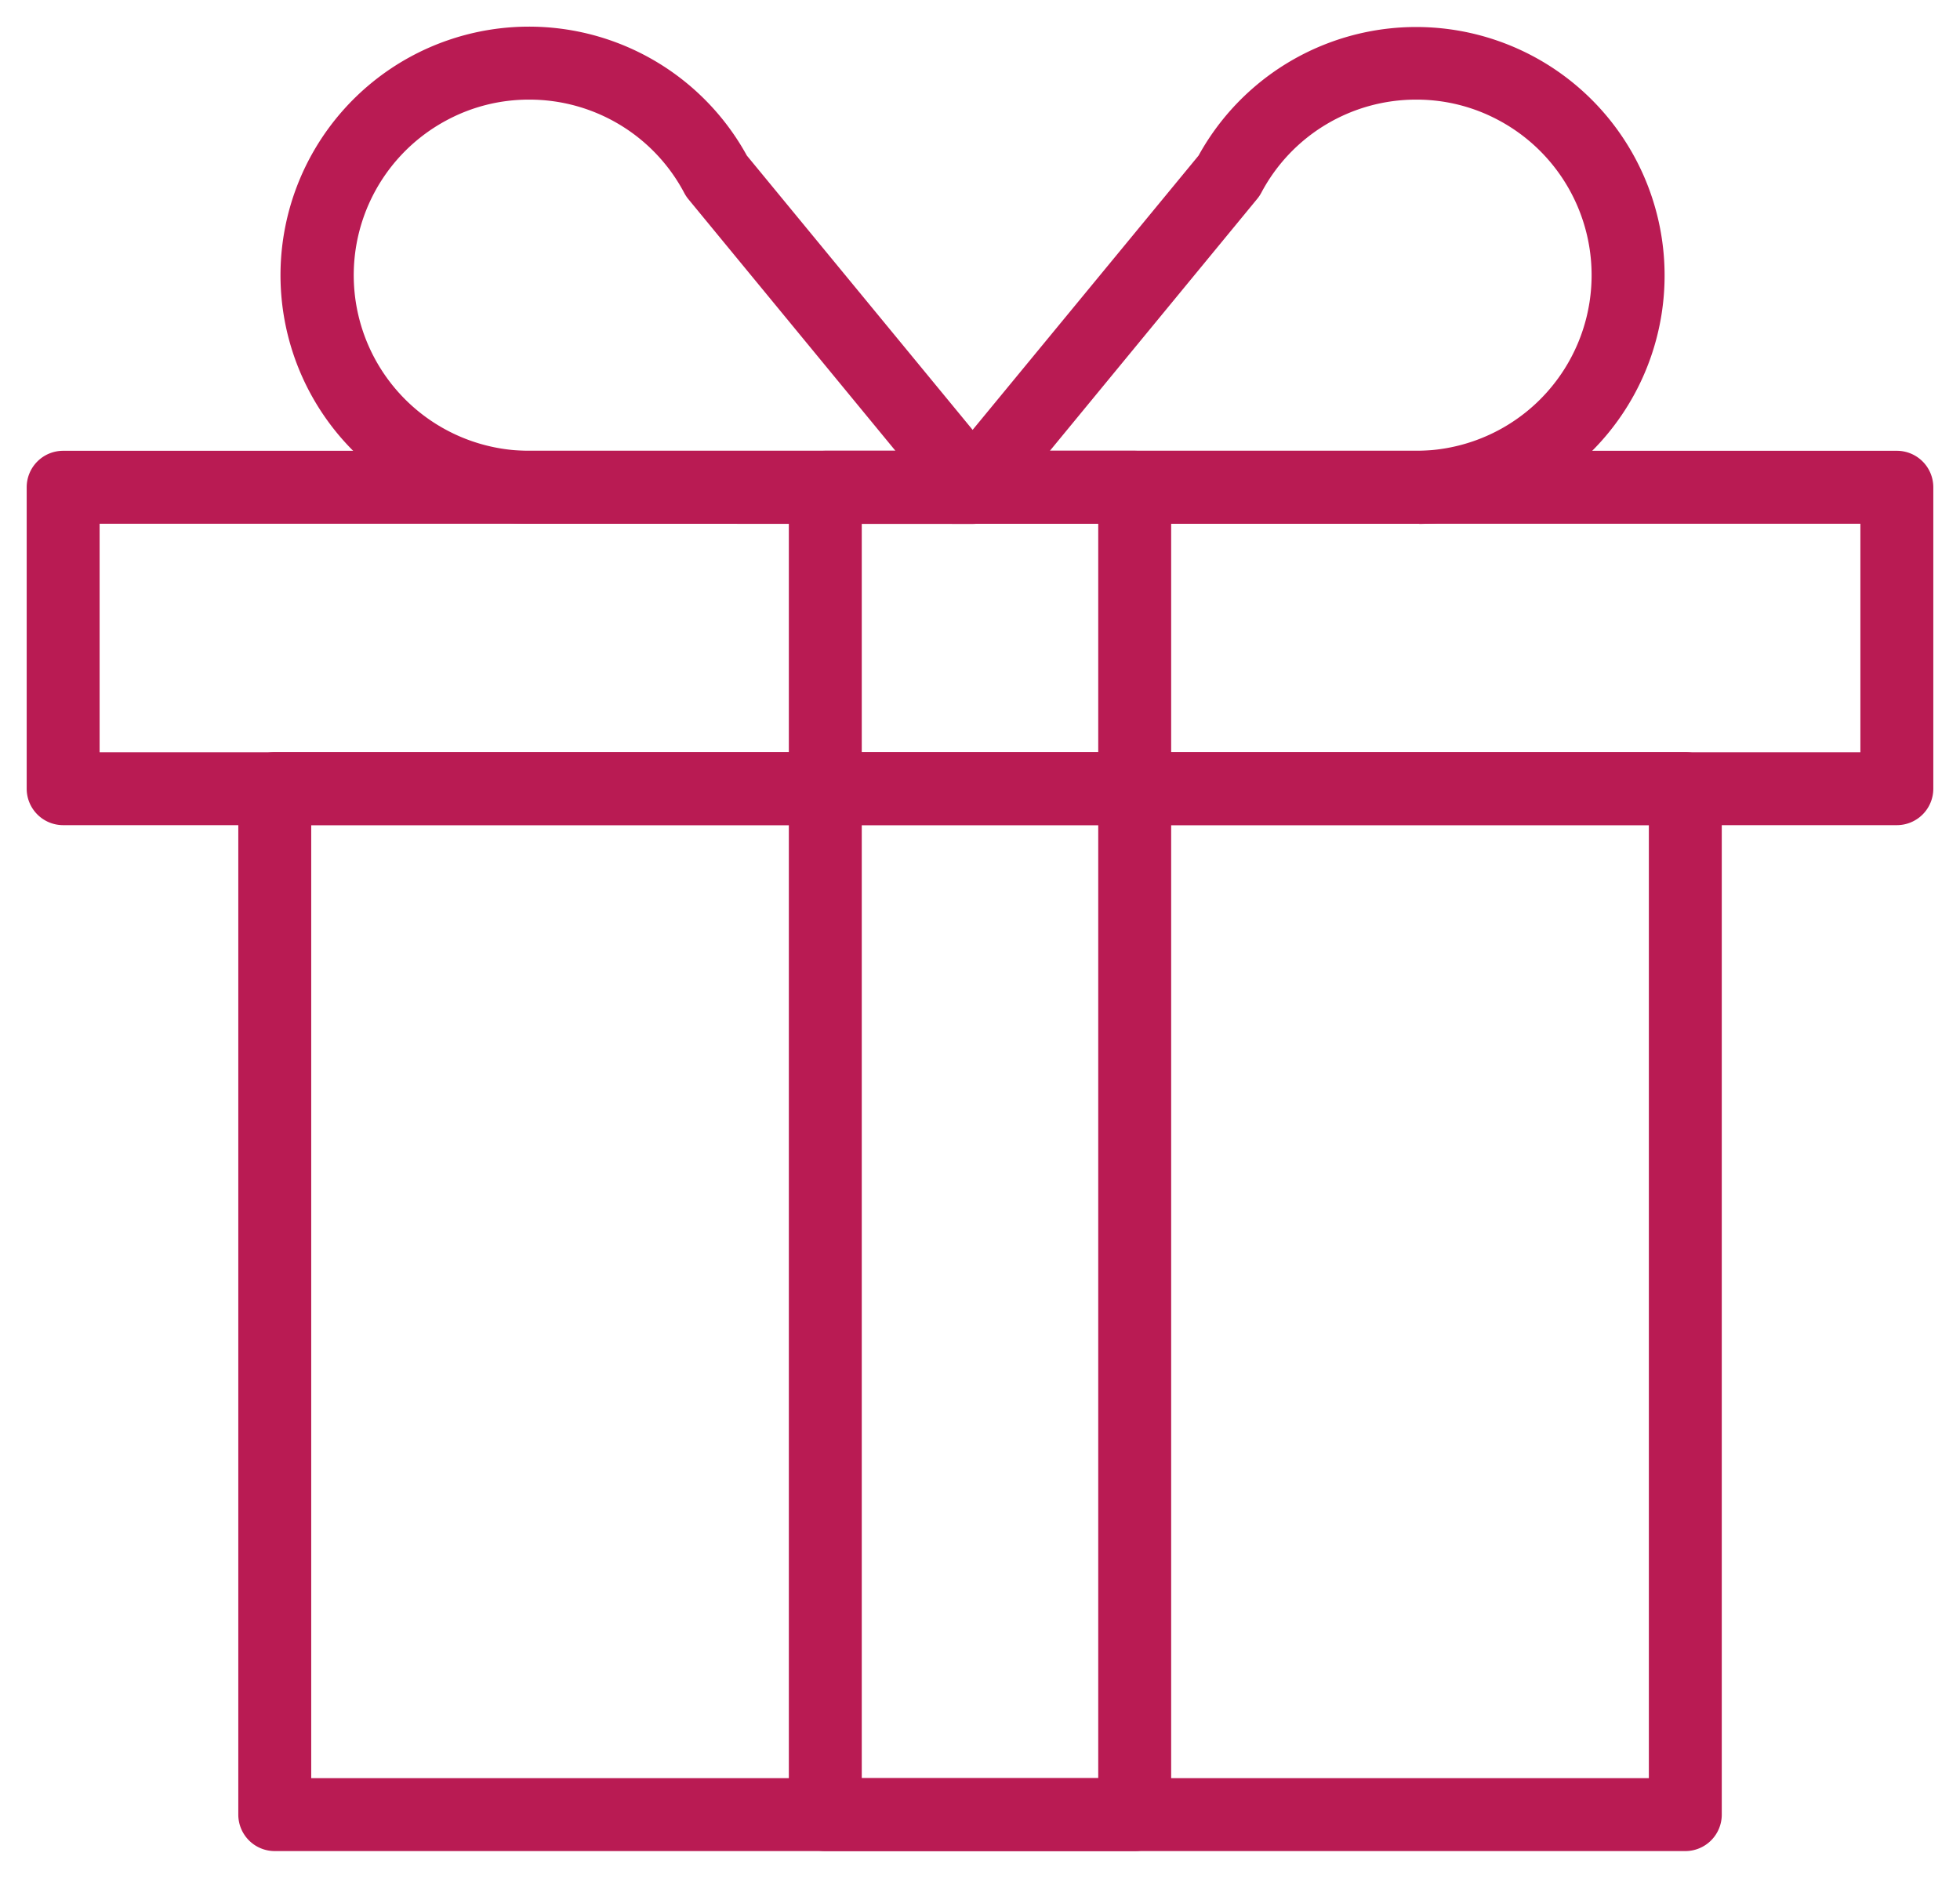
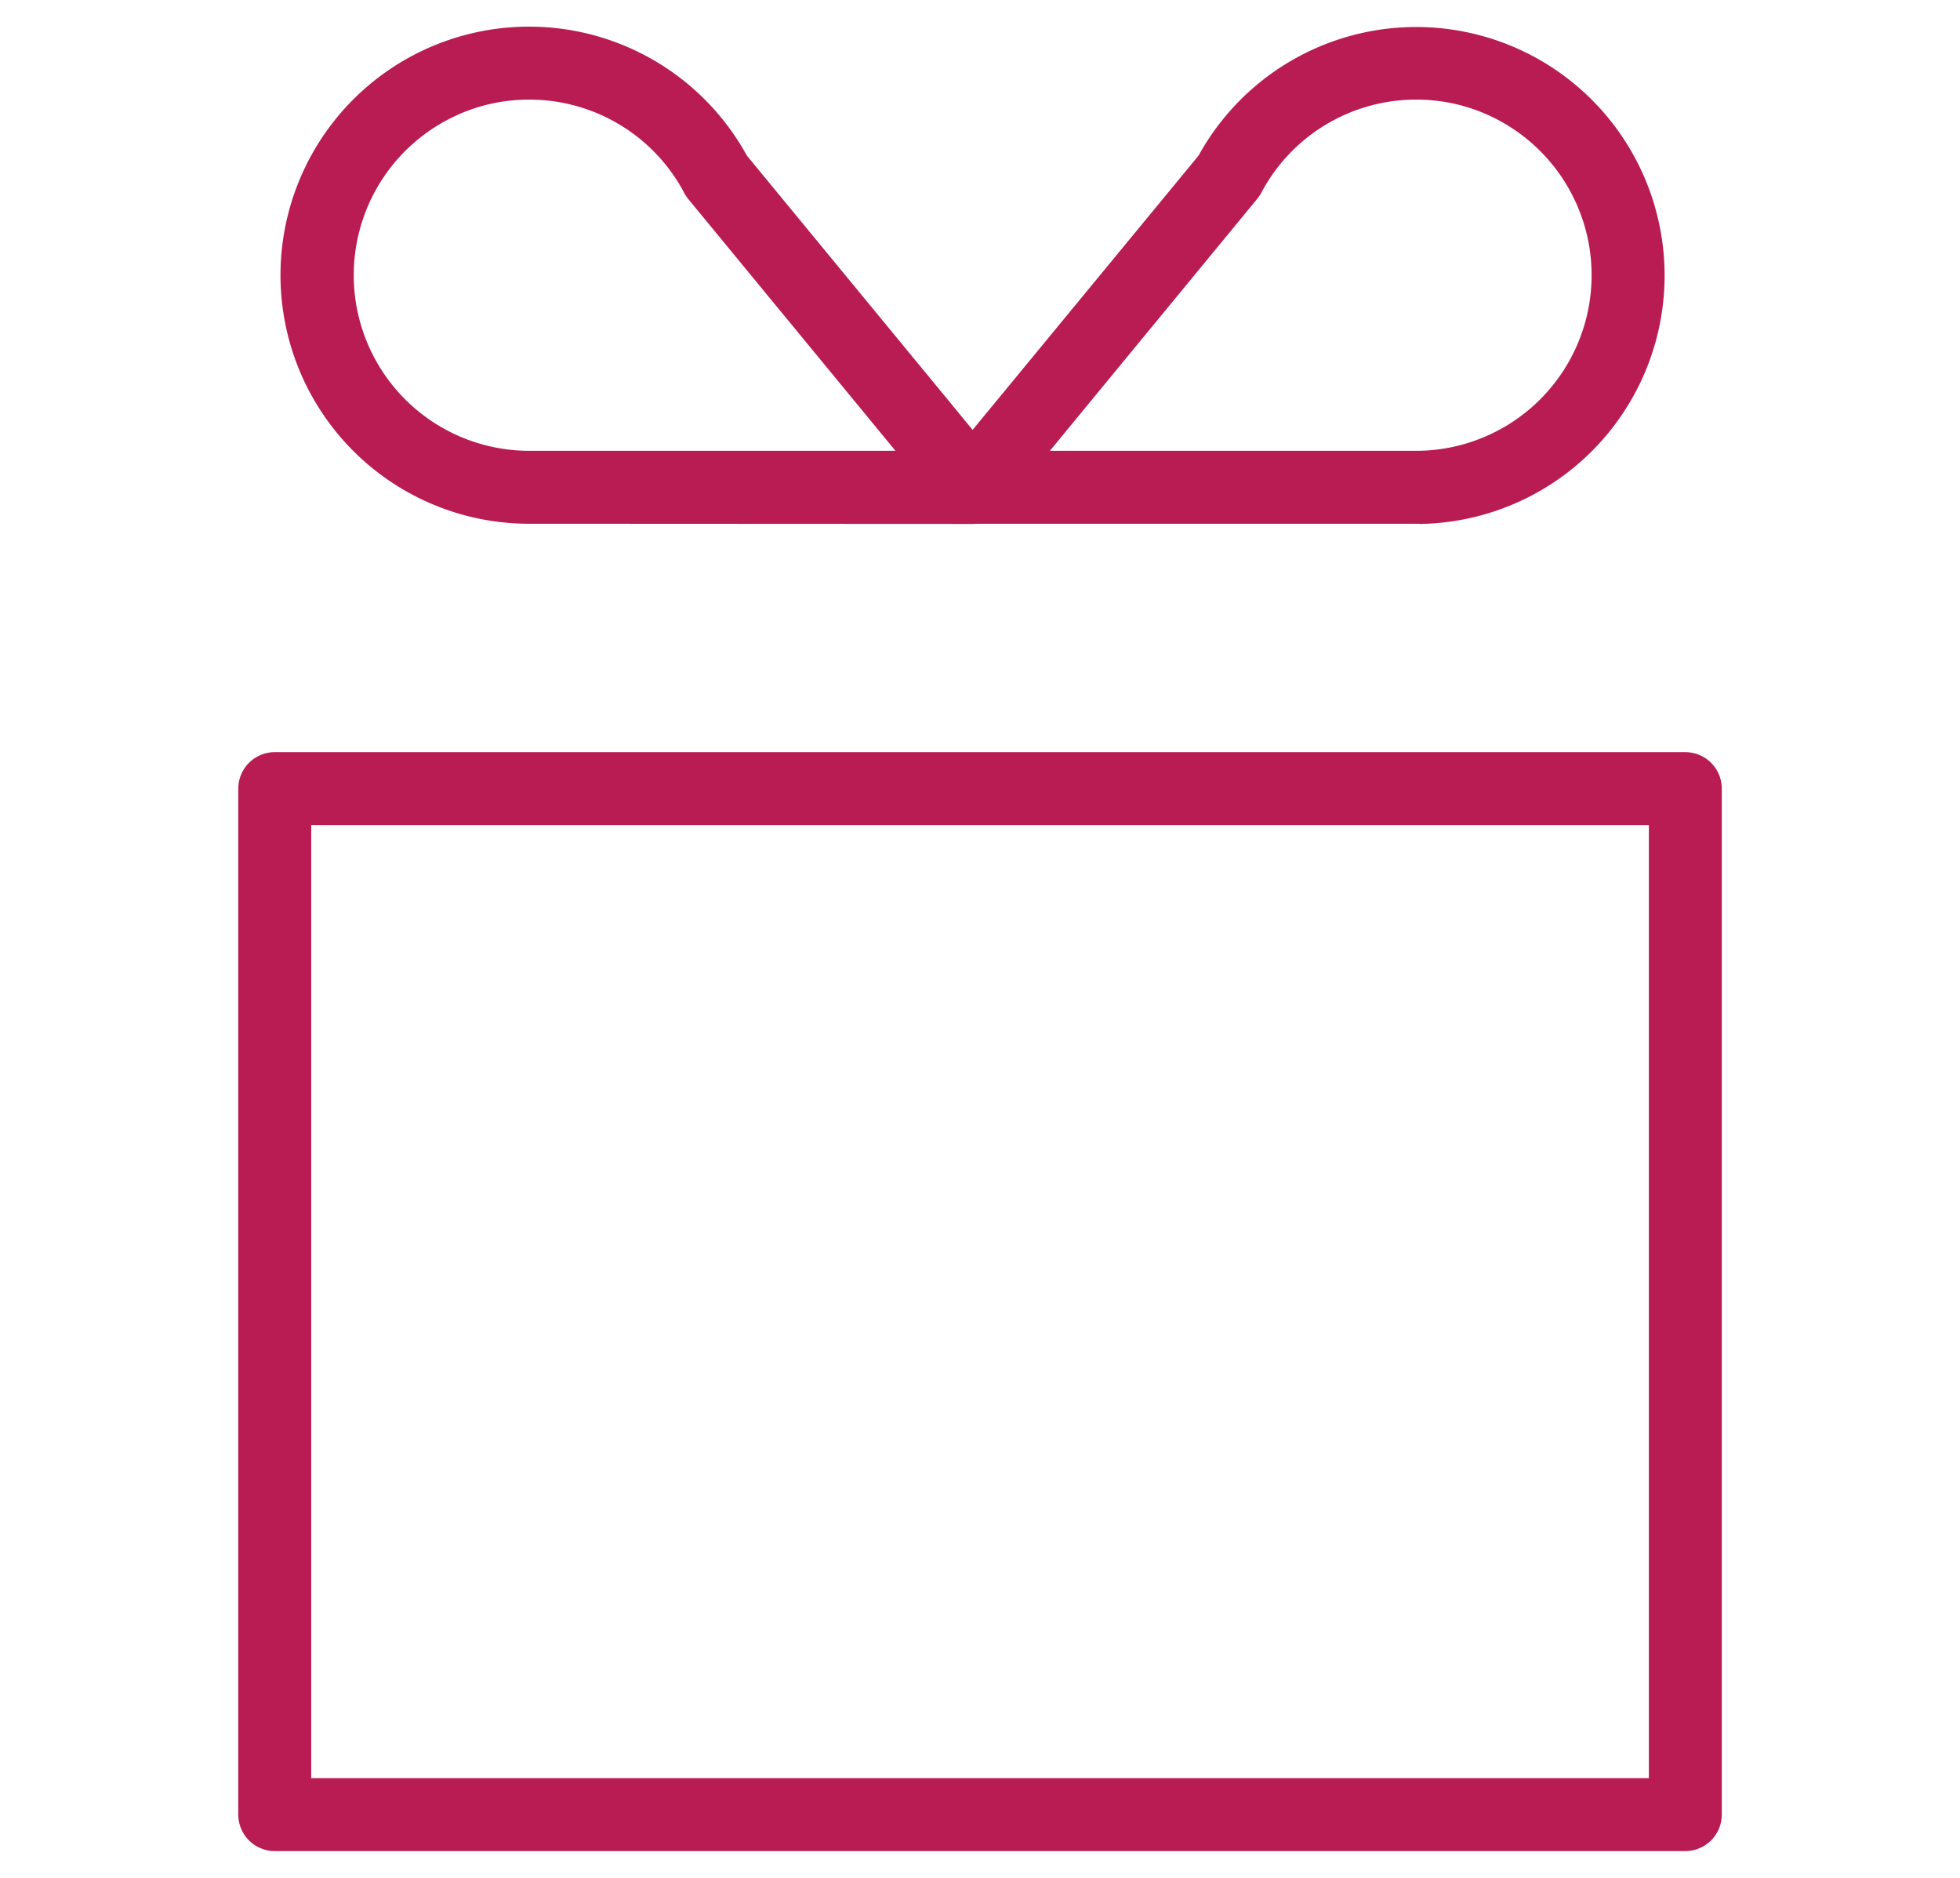
<svg xmlns="http://www.w3.org/2000/svg" width="26.879" height="25.747" viewBox="0 0 26.879 25.747">
  <defs>
    <clipPath id="a">
      <rect width="26.879" height="25.747" fill="none" stroke="#b91b53" stroke-width="1" />
    </clipPath>
  </defs>
  <g clip-path="url(#a)">
    <path d="M0-.5H19.344a.5.5,0,0,1,.5.5V14.068a.5.5,0,0,1-.5.5H0a.5.5,0,0,1-.5-.5V0A.5.5,0,0,1,0-.5ZM18.844.5H.5V13.568H18.844Z" transform="translate(3.768 10.813)" fill="#b91b53" />
-     <path d="M0-.5H25.147a.5.5,0,0,1,.5.5V4.133a.5.5,0,0,1-.5.5H0a.5.5,0,0,1-.5-.5V0A.5.5,0,0,1,0-.5ZM24.647.5H.5V3.633H24.647Z" transform="translate(0.866 6.681)" fill="#b91b53" />
-     <path d="M0-.5H4.243a.5.5,0,0,1,.5.5V18.2a.5.5,0,0,1-.5.5H0a.5.5,0,0,1-.5-.5V0A.5.5,0,0,1,0-.5ZM3.743.5H.5V17.7H3.743Z" transform="translate(11.318 6.681)" fill="#b91b53" />
    <path d="M109.828,13.048h-6.122a.5.5,0,0,1-.386-.818L106.805,8a3.407,3.407,0,1,1,3.03,5.051Zm-5.062-1h5.059a2.408,2.408,0,0,0,1.094-4.533,2.378,2.378,0,0,0-1.127-.282,2.4,2.4,0,0,0-2.128,1.279.5.5,0,0,1-.056.083Z" transform="translate(-90.368 -5.867)" fill="#b91b53" />
    <path d="M36.676,13.048h-.007A3.408,3.408,0,1,1,39.7,8l3.485,4.233a.5.5,0,0,1-.386.818Zm.036-5.815a2.378,2.378,0,0,0-1.127.282,2.408,2.408,0,0,0,1.094,4.533h5.059L38.9,8.6a.5.5,0,0,1-.056-.083A2.4,2.4,0,0,0,36.712,7.233Z" transform="translate(-29.458 -5.867)" fill="#b91b53" />
  </g>
</svg>